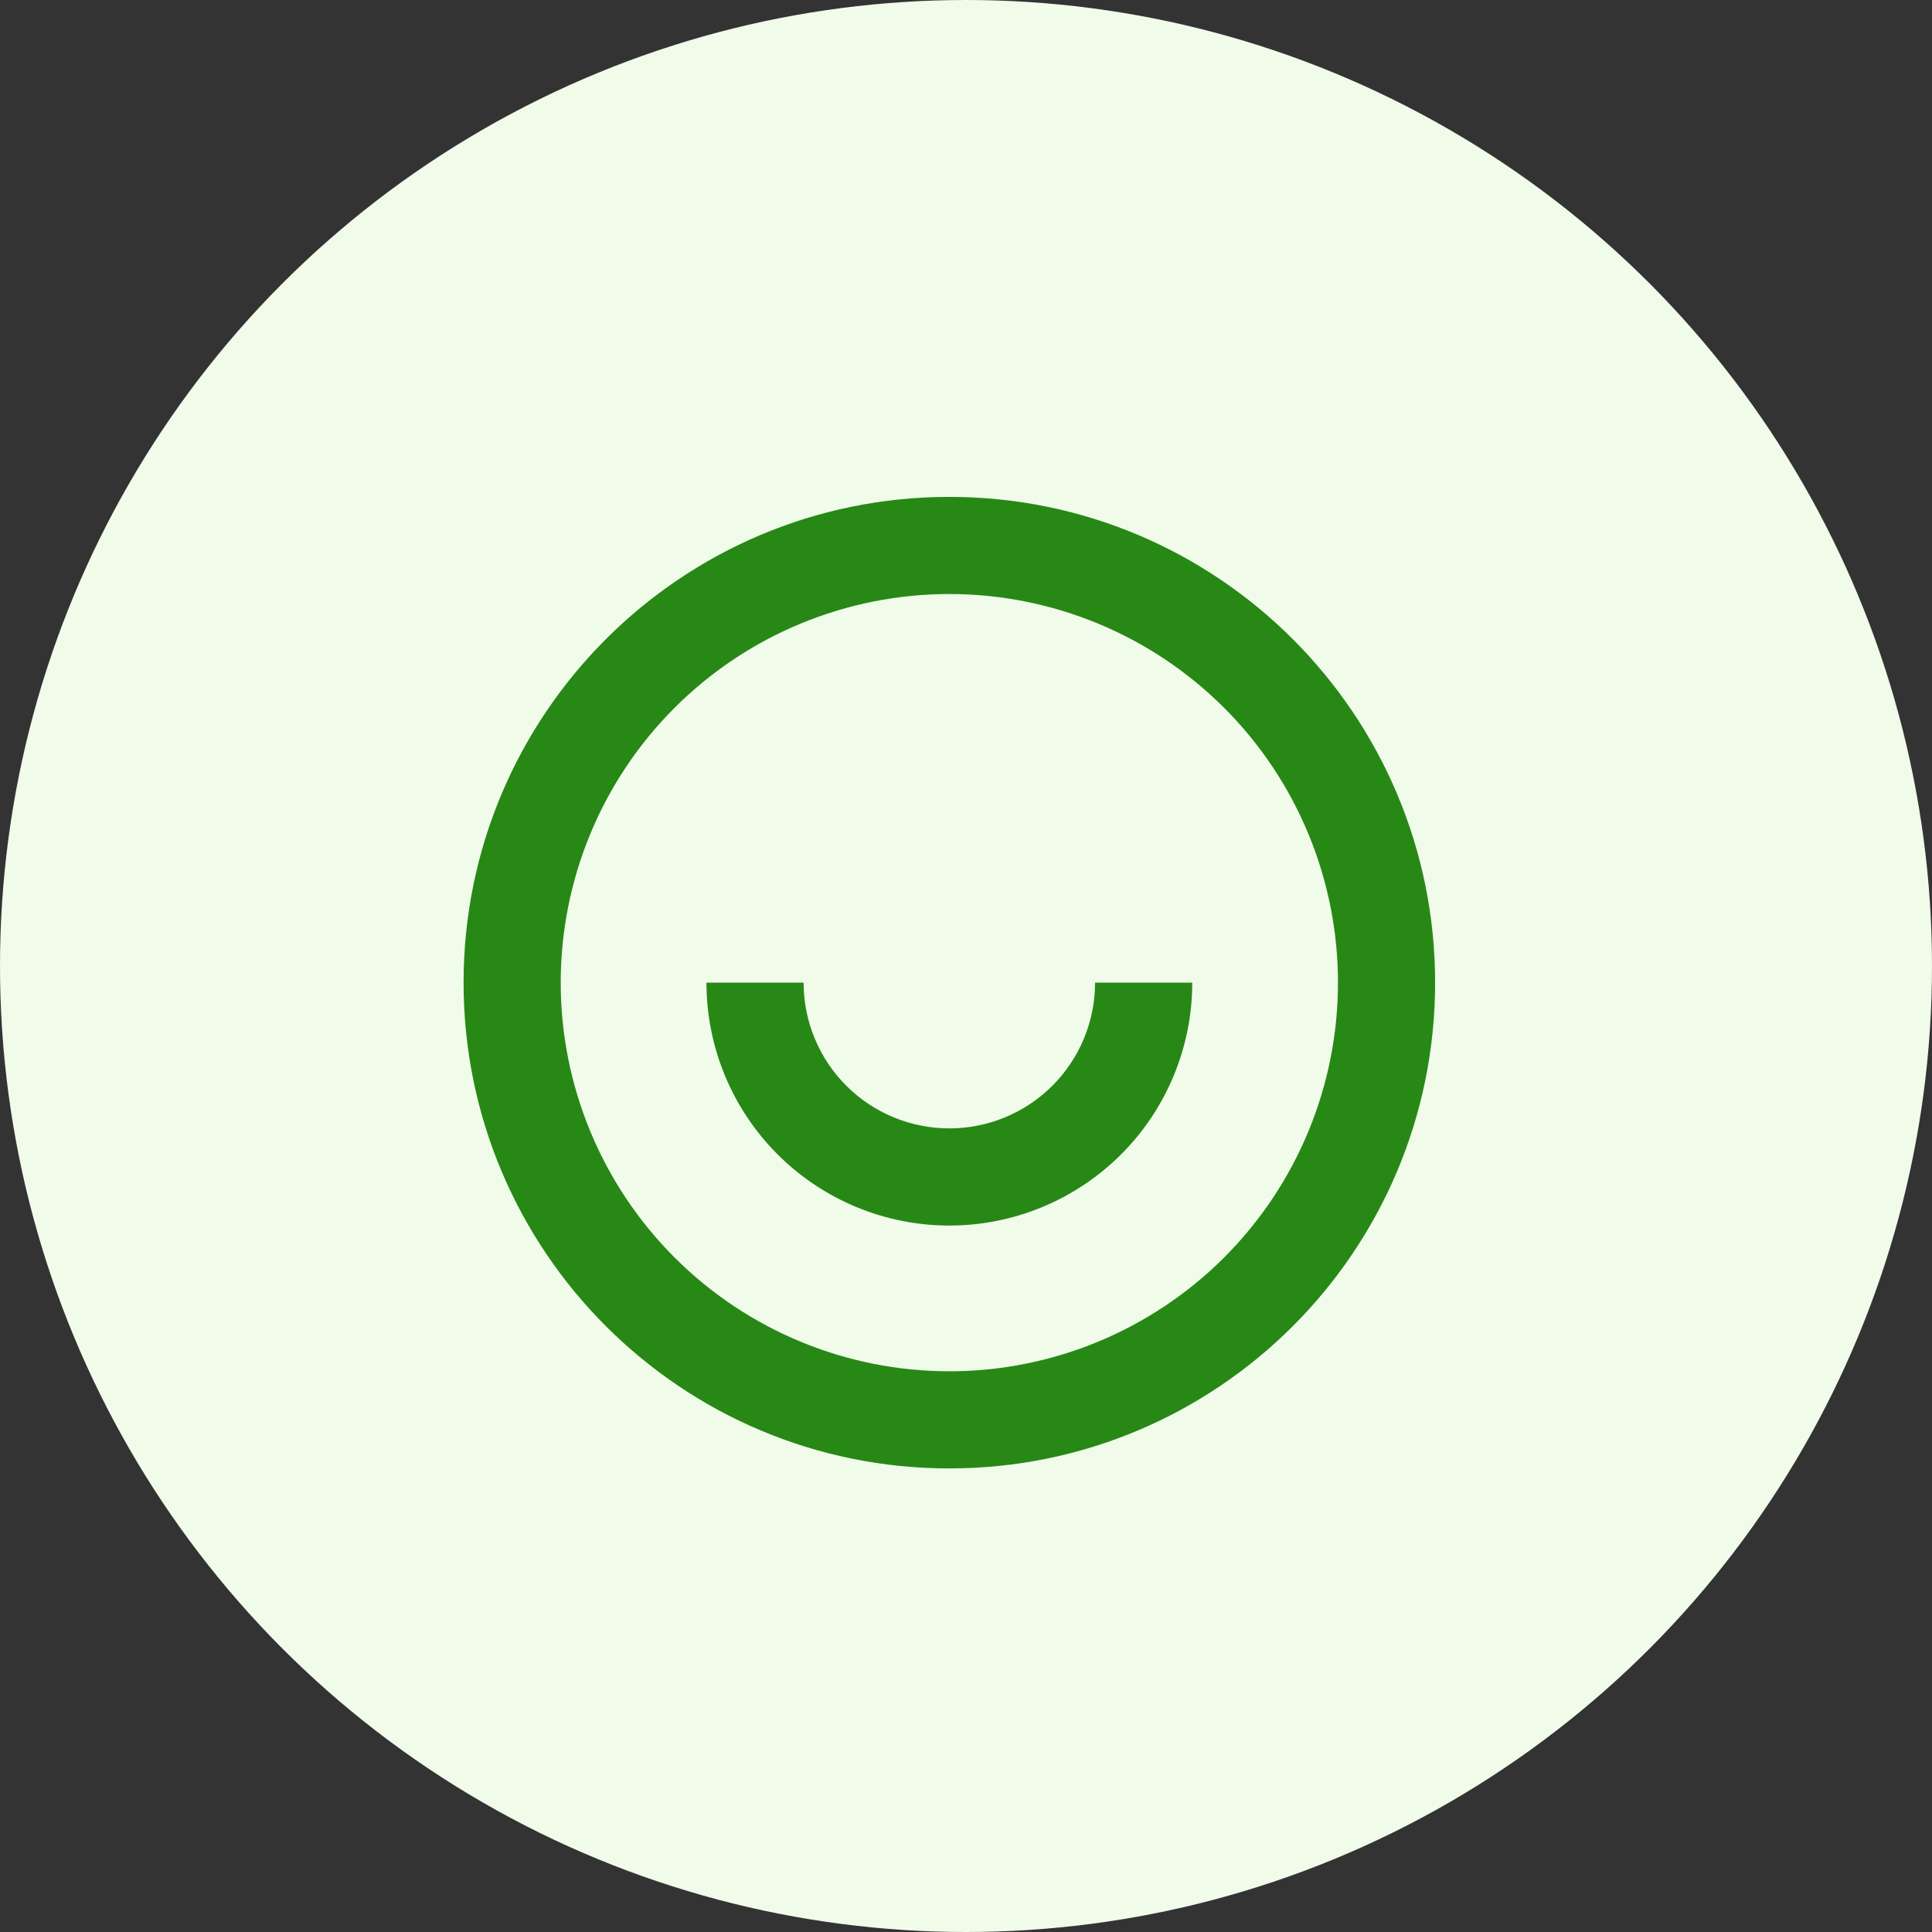
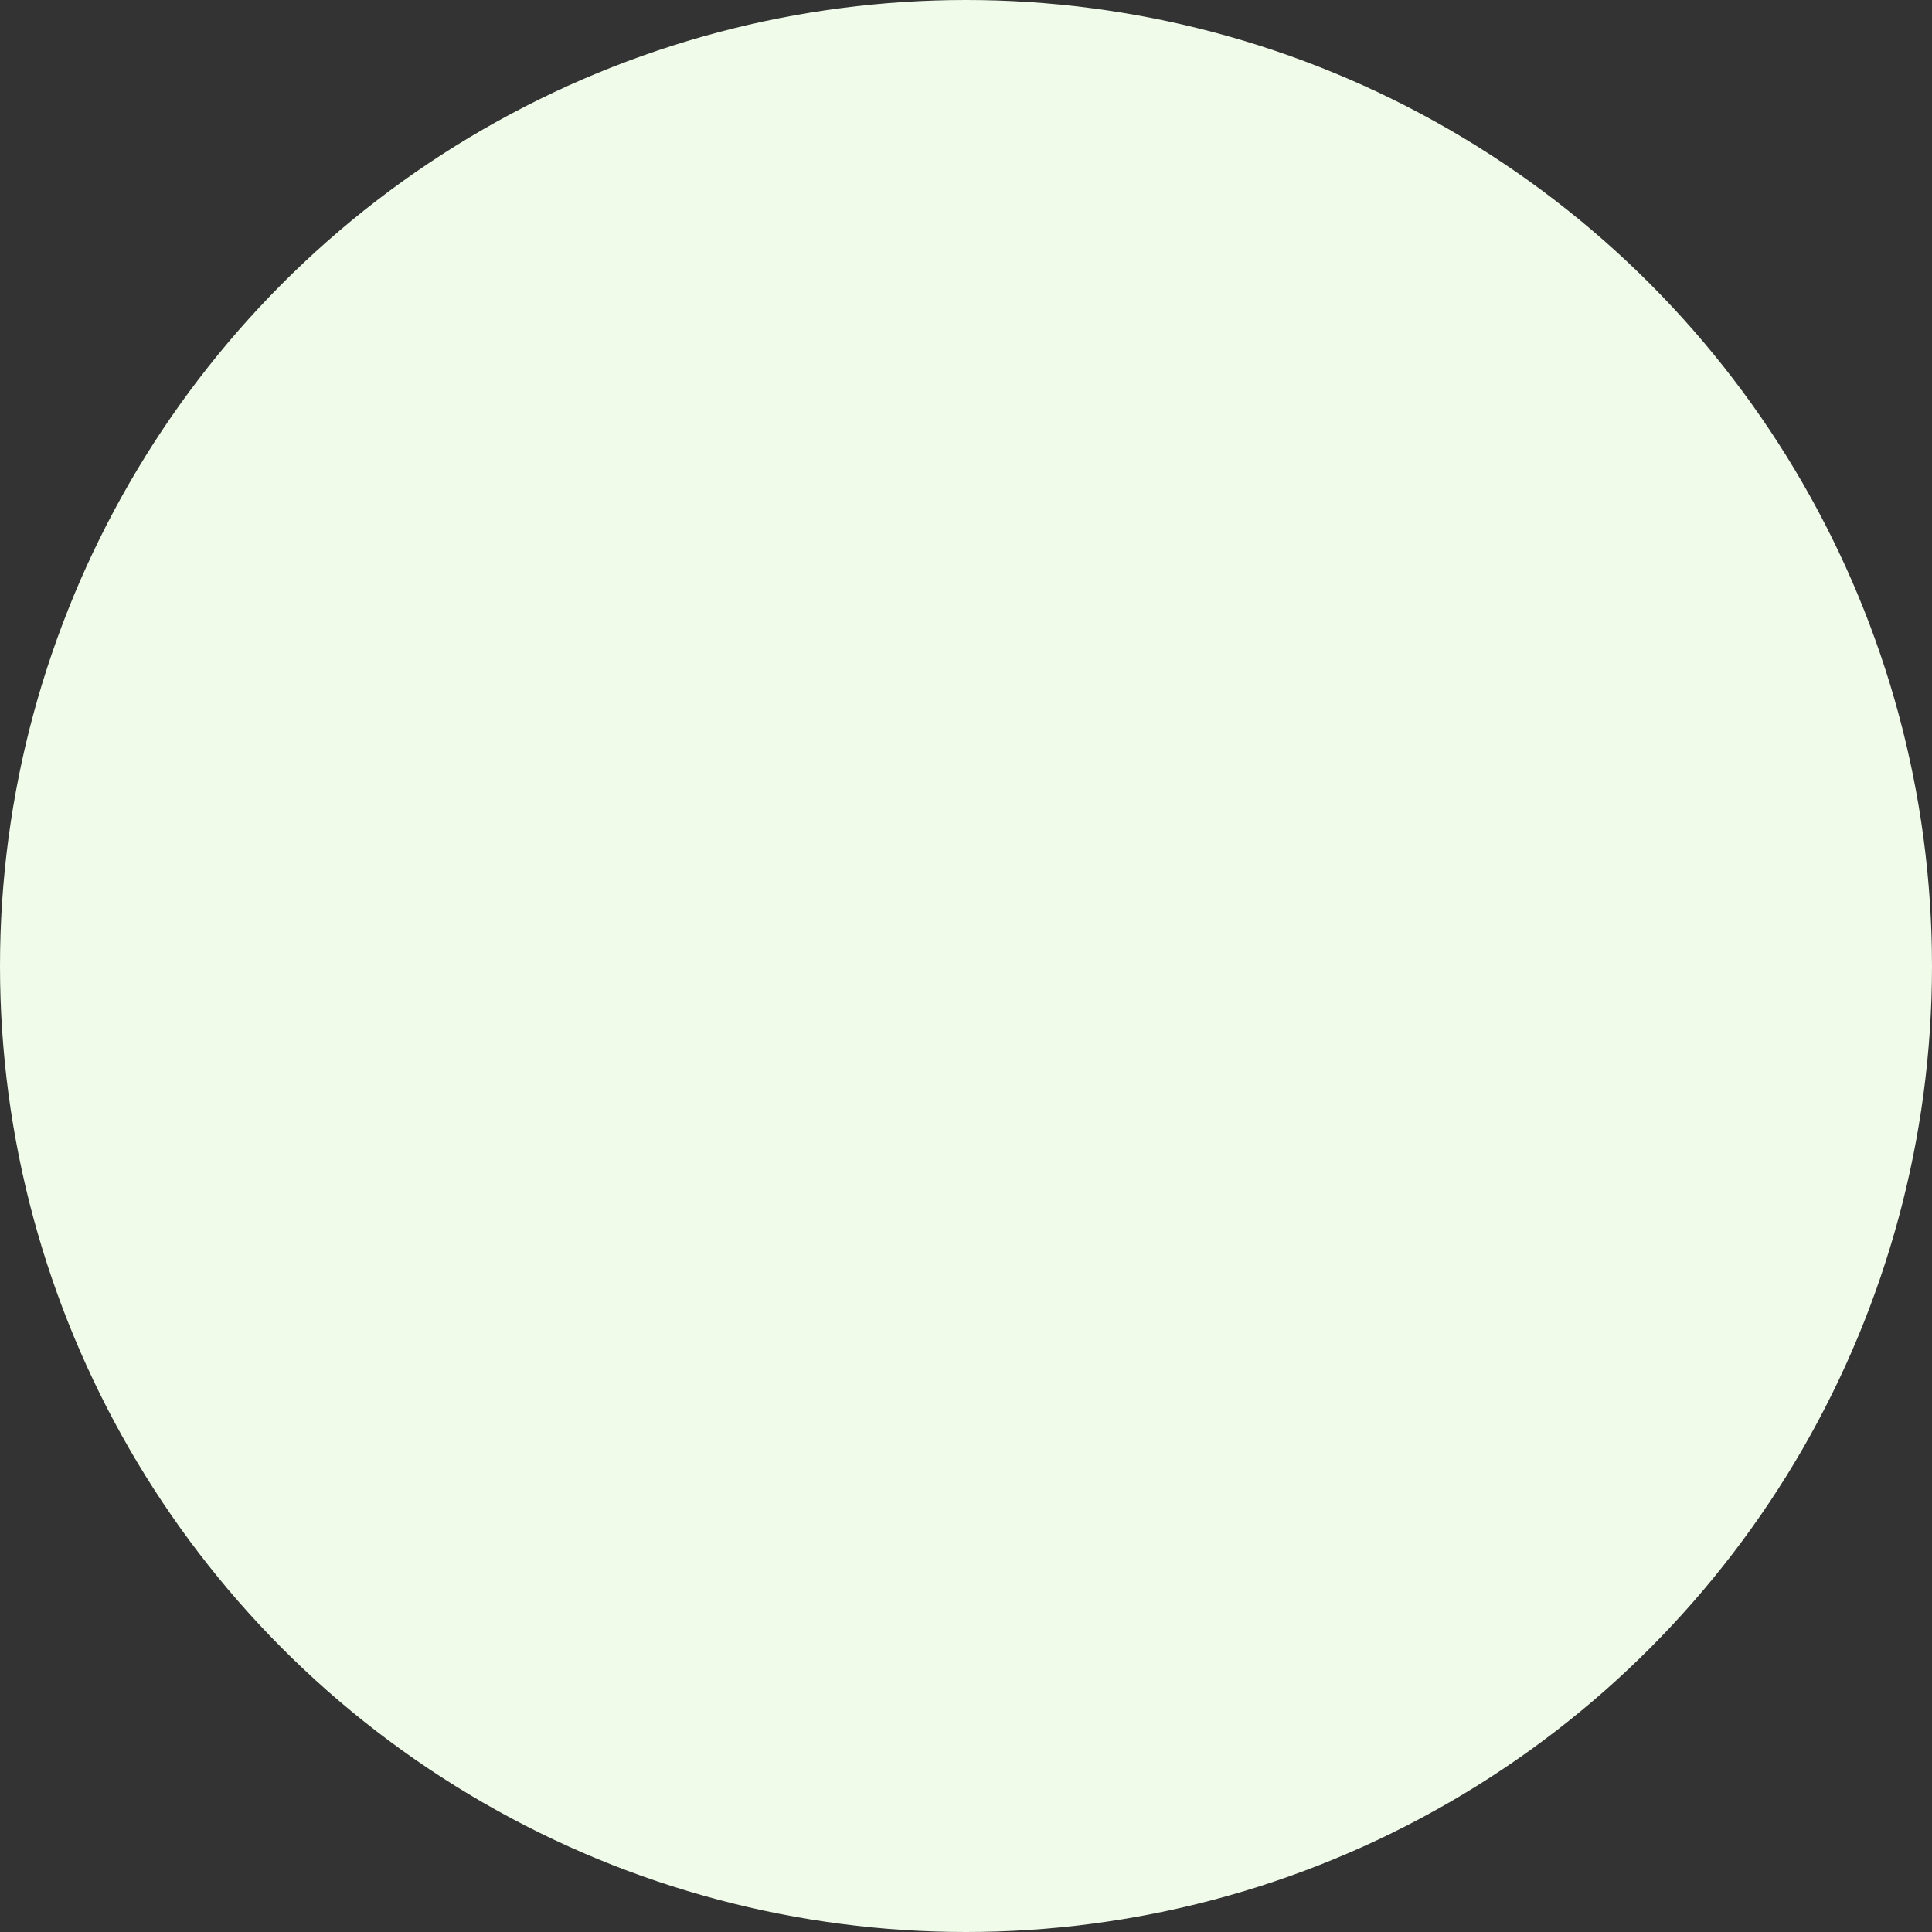
<svg xmlns="http://www.w3.org/2000/svg" viewBox="0 0 58 58">
  <rect x="0" y="0" width="58" height="58" fill="#333333" stroke="none" />
  <circle cx="29" cy="29" r="29" fill="#F0FBEA" />
-   <path d="M28.5 44.083C20.446 44.083 13.917 37.554 13.917 29.5C13.917 21.446 20.446 14.917 28.5 14.917C36.554 14.917 43.083 21.446 43.083 29.5C43.083 37.554 36.554 44.083 28.5 44.083ZM28.5 41.167C31.594 41.167 34.562 39.938 36.75 37.75C38.938 35.562 40.167 32.594 40.167 29.5C40.167 26.406 38.938 23.438 36.75 21.25C34.562 19.062 31.594 17.833 28.5 17.833C25.406 17.833 22.438 19.062 20.25 21.25C18.062 23.438 16.833 26.406 16.833 29.5C16.833 32.594 18.062 35.562 20.25 37.75C22.438 39.938 25.406 41.167 28.5 41.167ZM21.208 29.5H24.125C24.125 30.66 24.586 31.773 25.406 32.594C26.227 33.414 27.34 33.875 28.5 33.875C29.66 33.875 30.773 33.414 31.594 32.594C32.414 31.773 32.875 30.66 32.875 29.5H35.792C35.792 31.434 35.023 33.289 33.656 34.656C32.288 36.023 30.434 36.792 28.5 36.792C26.566 36.792 24.712 36.023 23.344 34.656C21.977 33.289 21.208 31.434 21.208 29.5Z" fill="#288816" />
</svg>